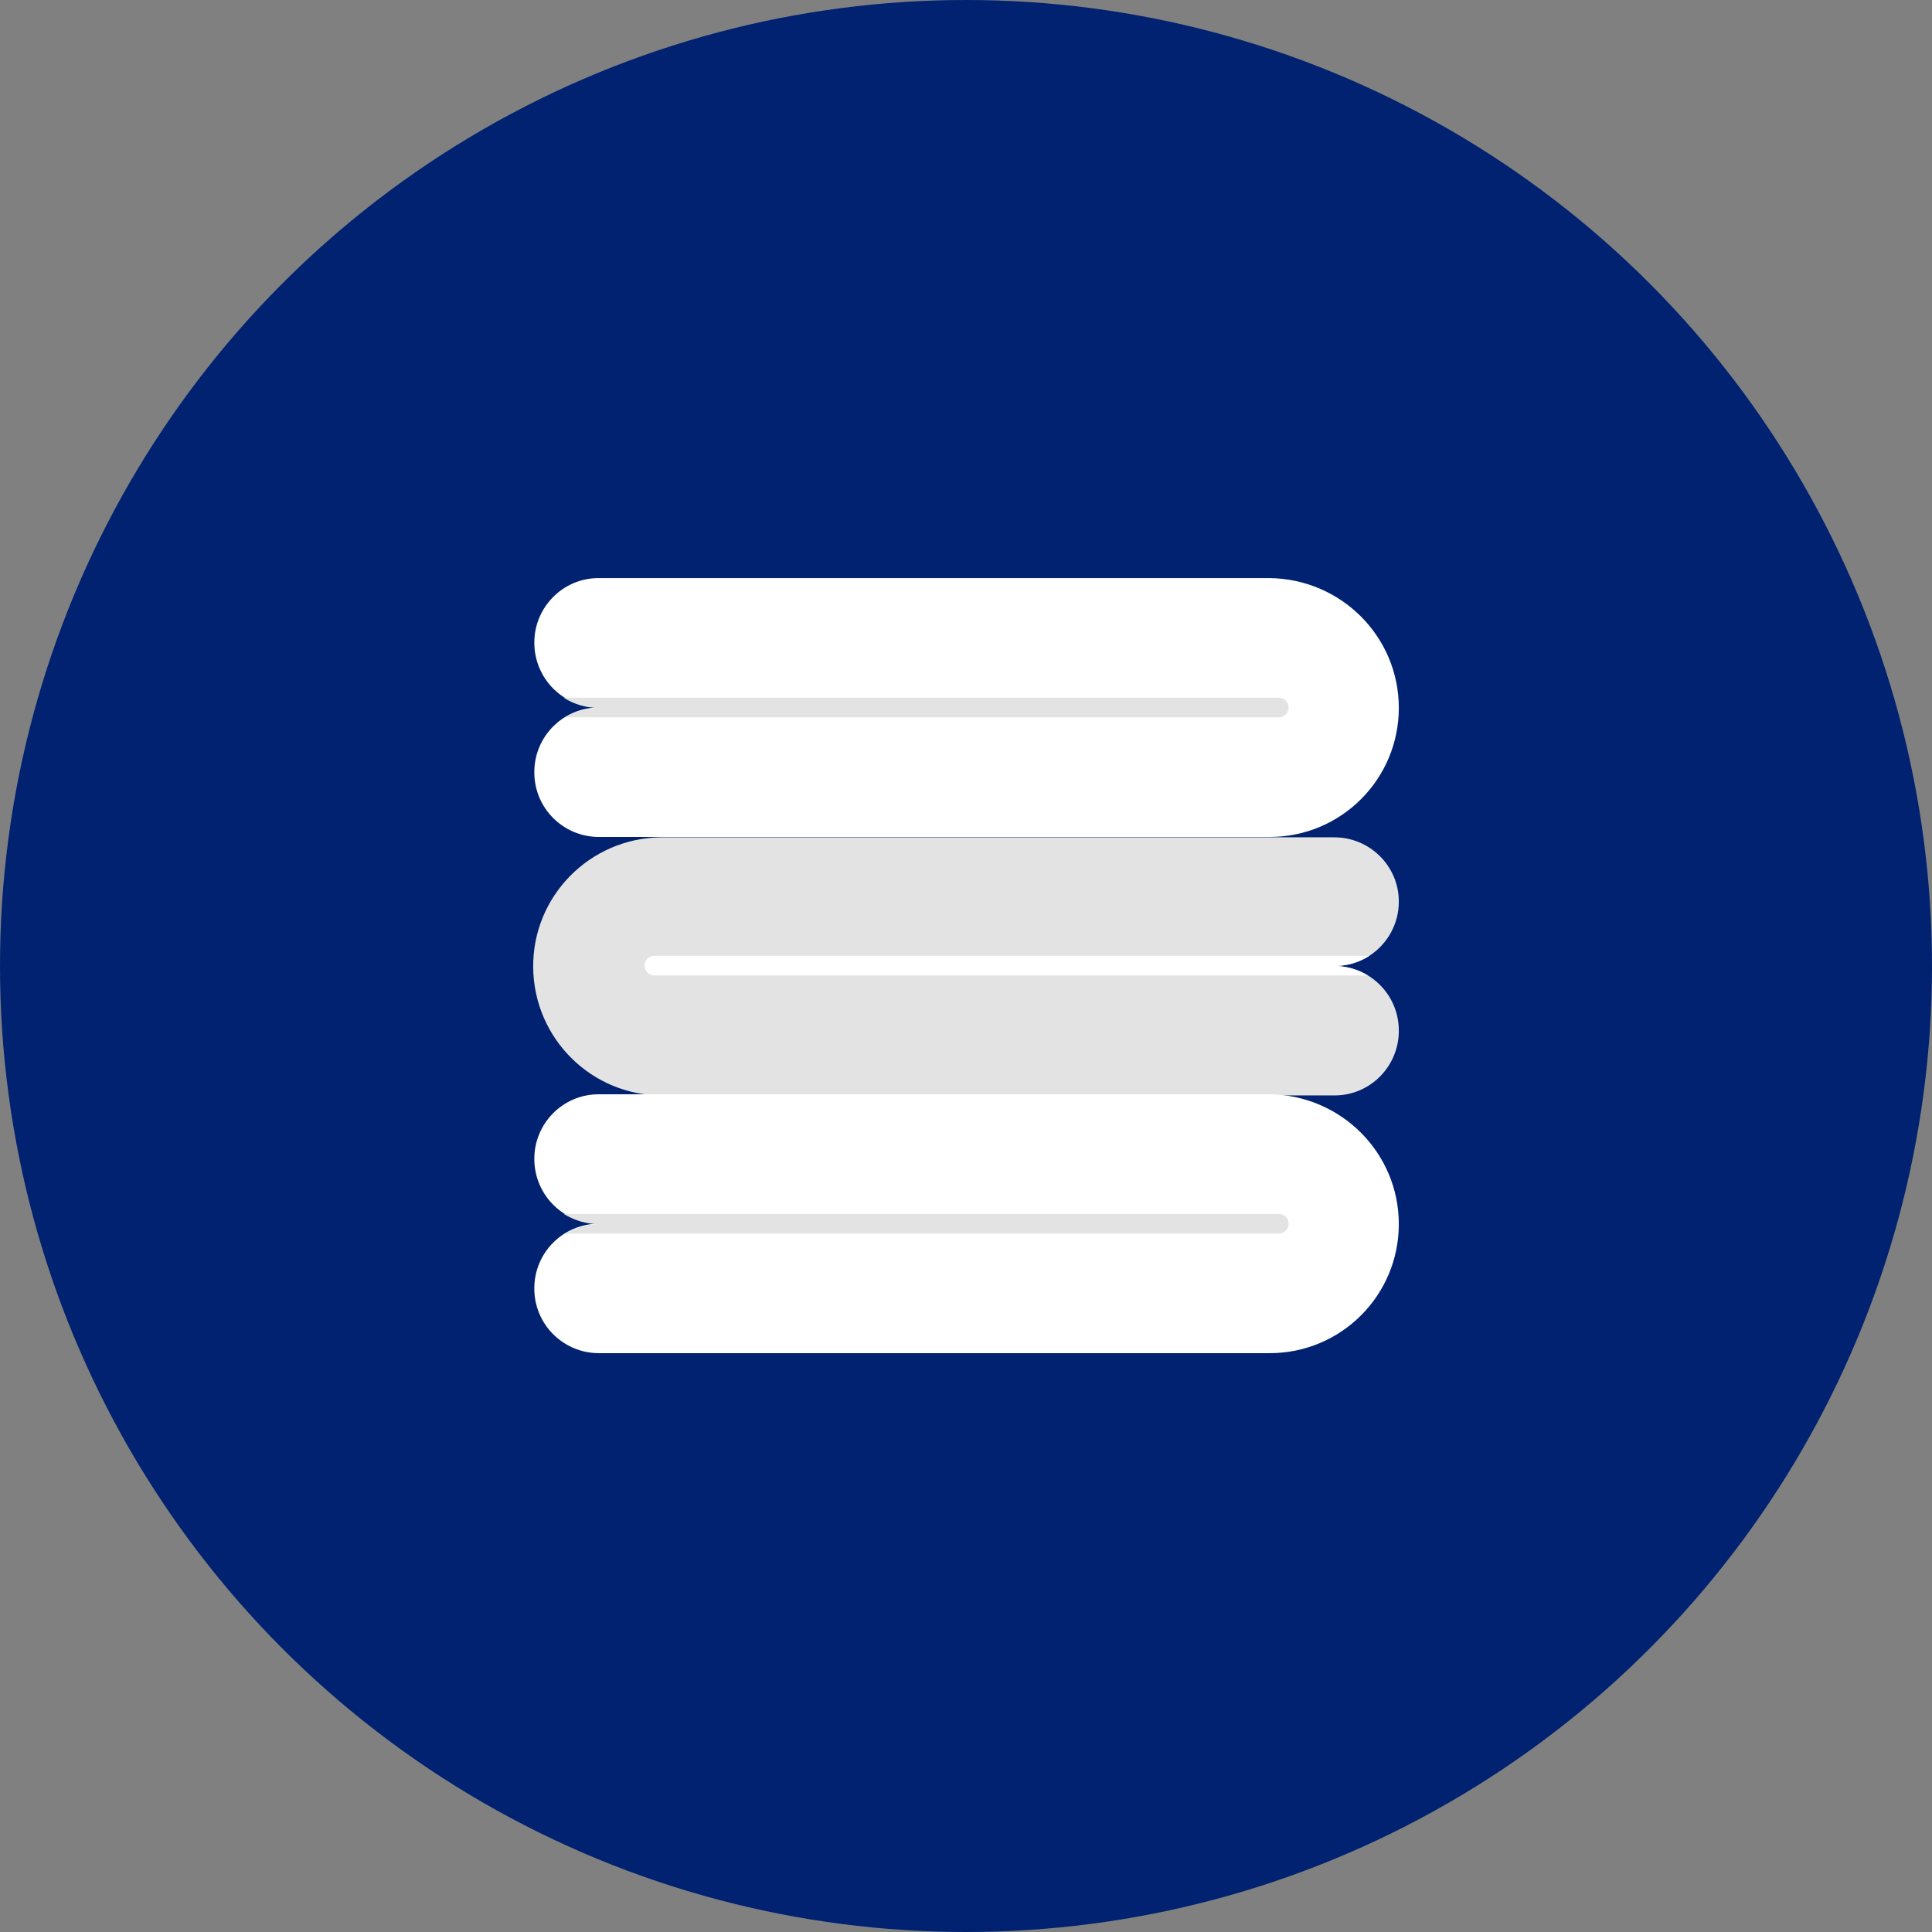
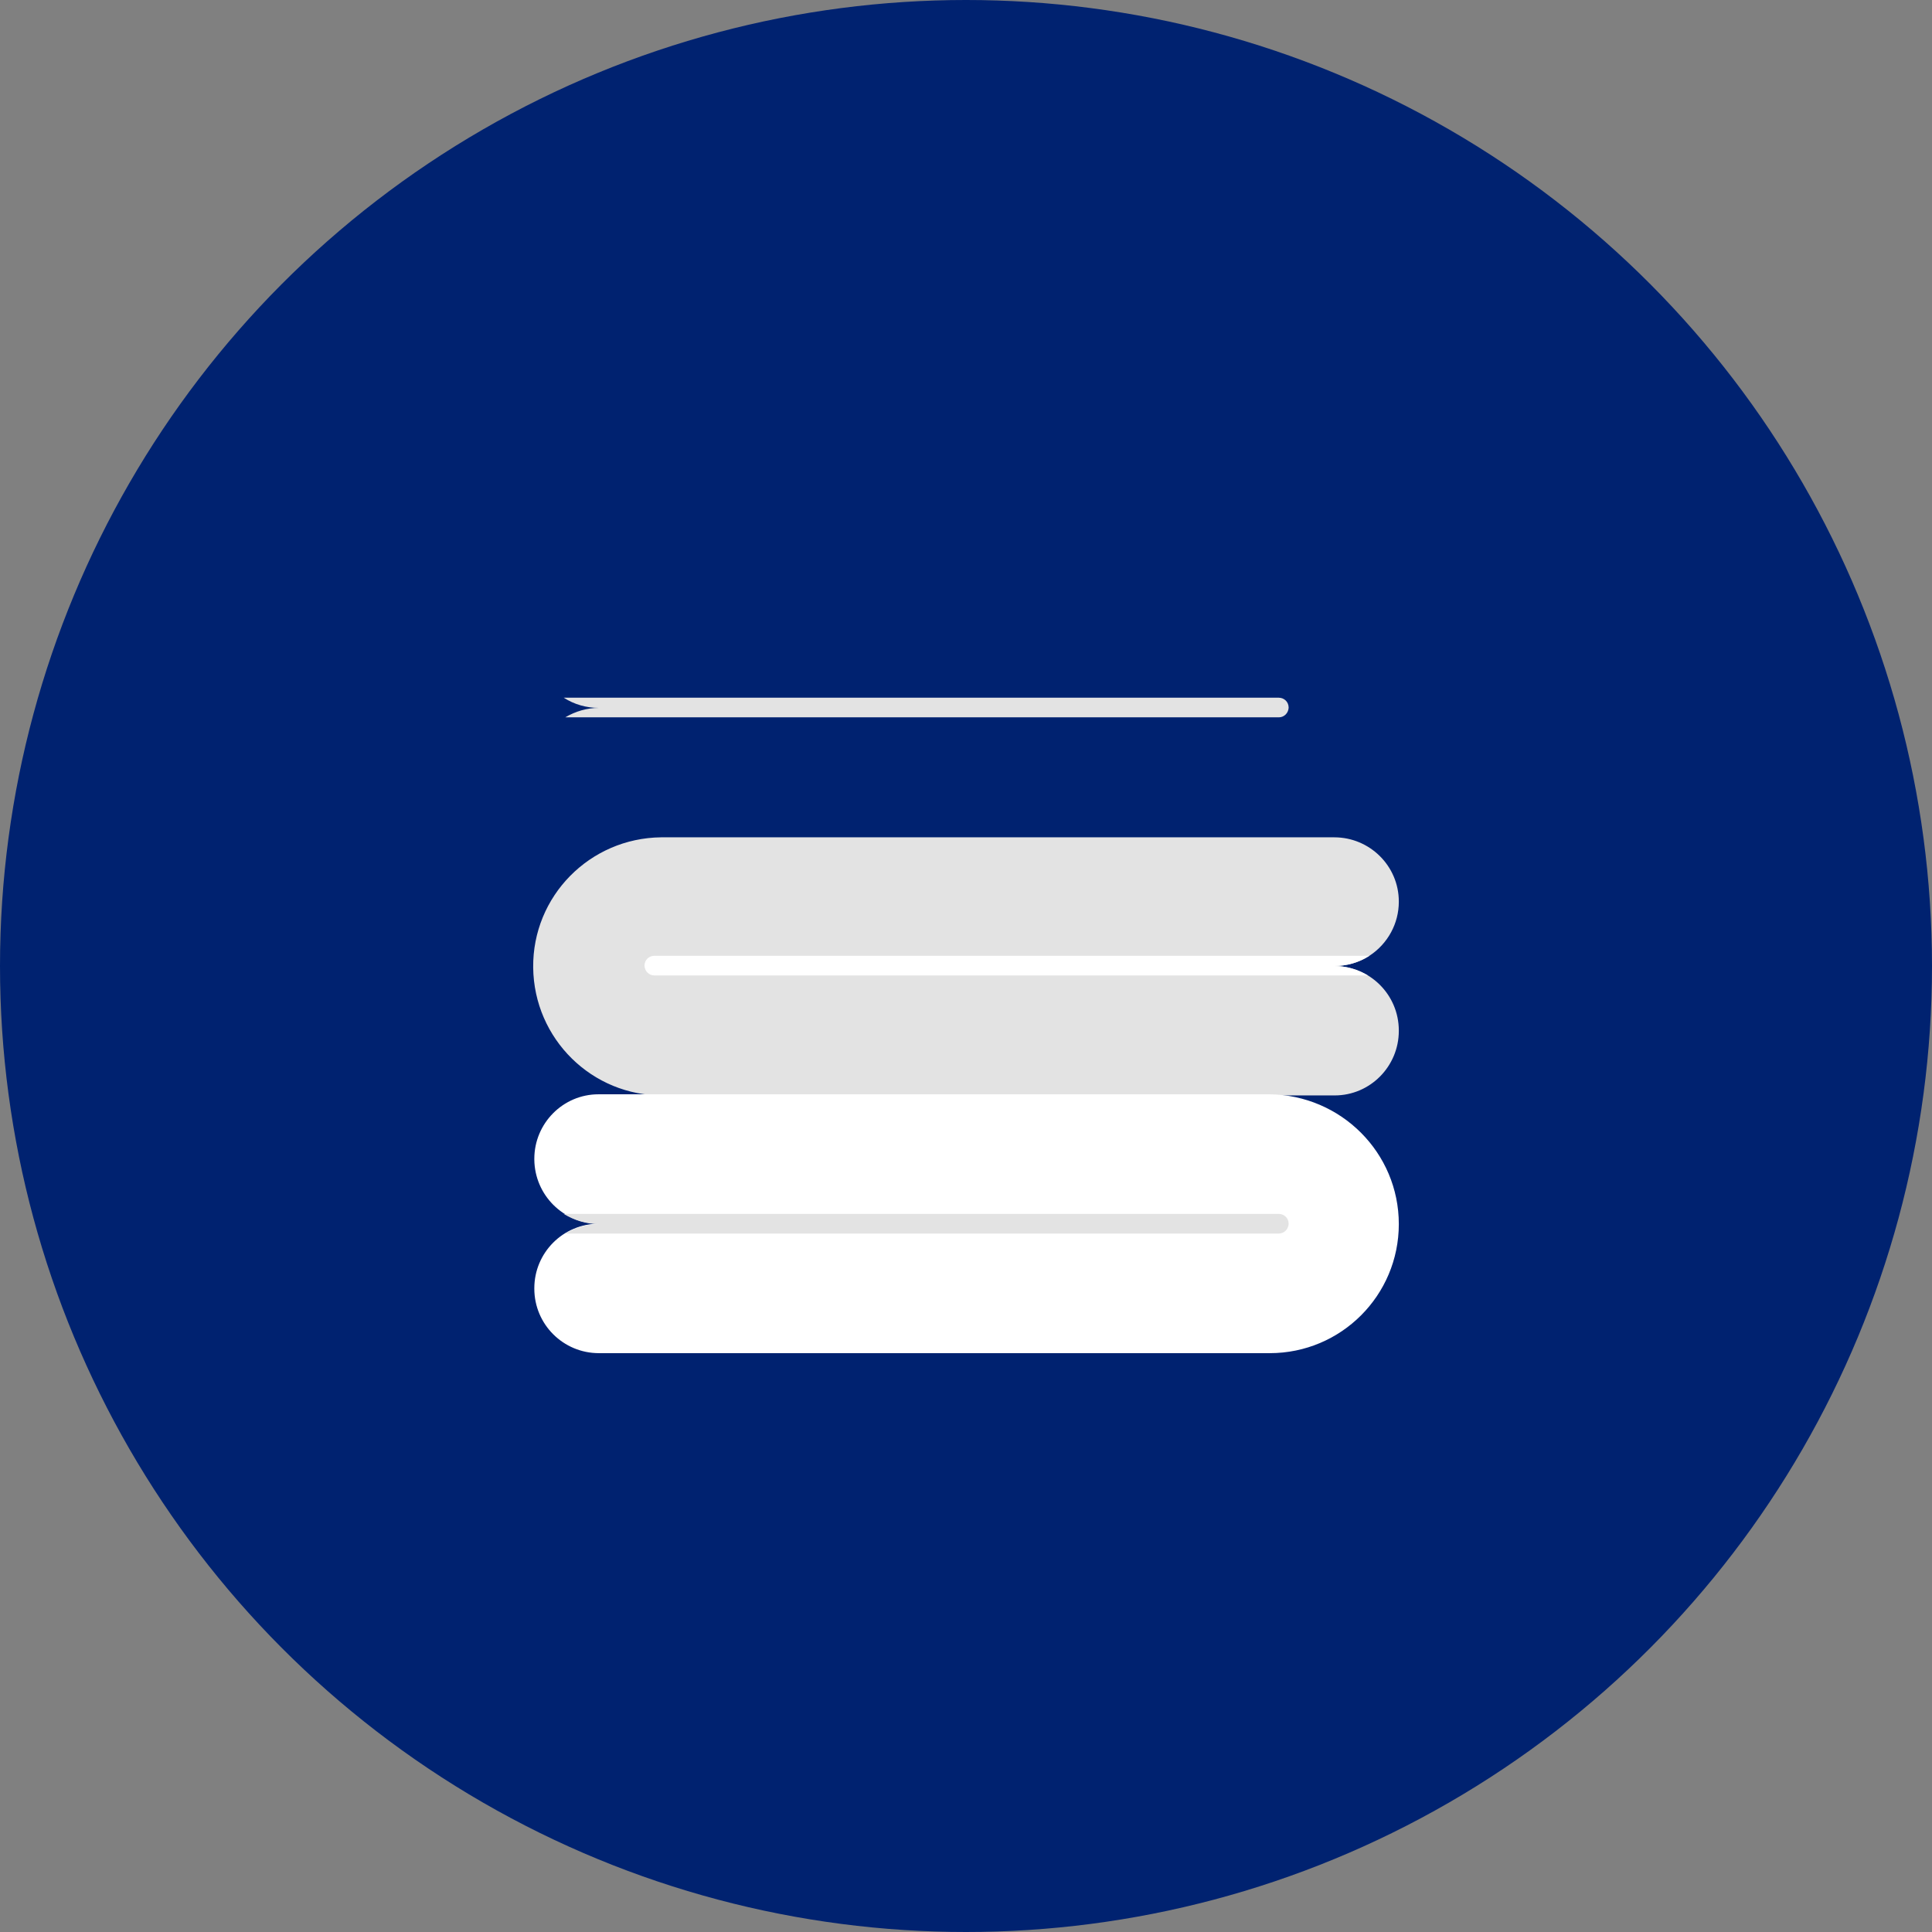
<svg xmlns="http://www.w3.org/2000/svg" version="1.1" id="Calque_1" x="0px" y="0px" viewBox="0 0 512 512" style="enable-background:new 0 0 512 512;" xml:space="preserve">
  <rect x="0" y="0" width="512" height="512" fill="#808080" stroke="none" />
  <style type="text/css">
	.st0{fill:#002270;}
	.st1{fill:#E3E3E3;}
	.st2{fill:#FFFFFF;}
</style>
  <g id="Circle_Grid">
    <circle class="st0" cx="256" cy="256" r="256" />
  </g>
  <g id="icon">
    <path class="st1" d="M362.9,253.3c-2.8,1.8-6,2.7-9.3,2.7c9.4,0,17.1,7.6,17.1,17.1v0.1c0,9.4-7.6,17.1-17,17.1H175.8   c-18.9,0.2-34.3-15-34.5-33.9s15-34.3,33.9-34.5c0.2,0,0.4,0,0.6,0h177.8c9.4,0,17.1,7.6,17.1,17v0.1   C370.7,244.7,367.8,250.1,362.9,253.3L362.9,253.3z" />
    <path class="st2" d="M353.6,256c3.1,0,6.2,0.9,8.9,2.5H173.4c-1.4,0-2.5-1.1-2.6-2.5v-0.1c0-1.5,1.2-2.6,2.6-2.6h189.5   C360.1,255.1,356.9,256,353.6,256z" />
-     <path class="st2" d="M370.7,187.6c0,18.9-15.3,34.2-34.2,34.2H158.7c-9.4,0-17.1-7.6-17.1-17.1l0,0v-0.1c0-9.4,7.6-17.1,17.1-17.1   c-9.4,0-17-7.6-17.1-17v-0.1v-0.1c0-9.4,7.6-17.1,17-17.1l0,0h177.8C355.4,153.4,370.7,168.7,370.7,187.6L370.7,187.6L370.7,187.6z   " />
    <path class="st1" d="M158.7,187.6c-3.1,0-6.2,0.9-8.9,2.5h189.1c1.4,0,2.5-1.1,2.6-2.5v-0.1c0-1.5-1.2-2.6-2.6-2.6H149.4   C152.2,186.7,155.4,187.6,158.7,187.6L158.7,187.6z" />
    <path class="st2" d="M370.7,324.4c0,18.9-15.3,34.2-34.2,34.2H158.7c-9.4,0-17.1-7.6-17.1-17.1l0,0v-0.1c0-9.4,7.6-17.1,17.1-17.1   c-9.4,0-17-7.6-17.1-17v-0.1v-0.1c0-9.4,7.6-17.1,17-17.1h177.8C355.4,290.2,370.7,305.5,370.7,324.4L370.7,324.4L370.7,324.4z" />
    <path class="st1" d="M158.7,324.4c-3.1,0-6.2,0.9-8.9,2.5h189.1c1.4,0,2.5-1.1,2.6-2.5v-0.1c0-1.5-1.2-2.6-2.6-2.6H149.4   C152.2,323.4,155.4,324.4,158.7,324.4z" />
  </g>
</svg>